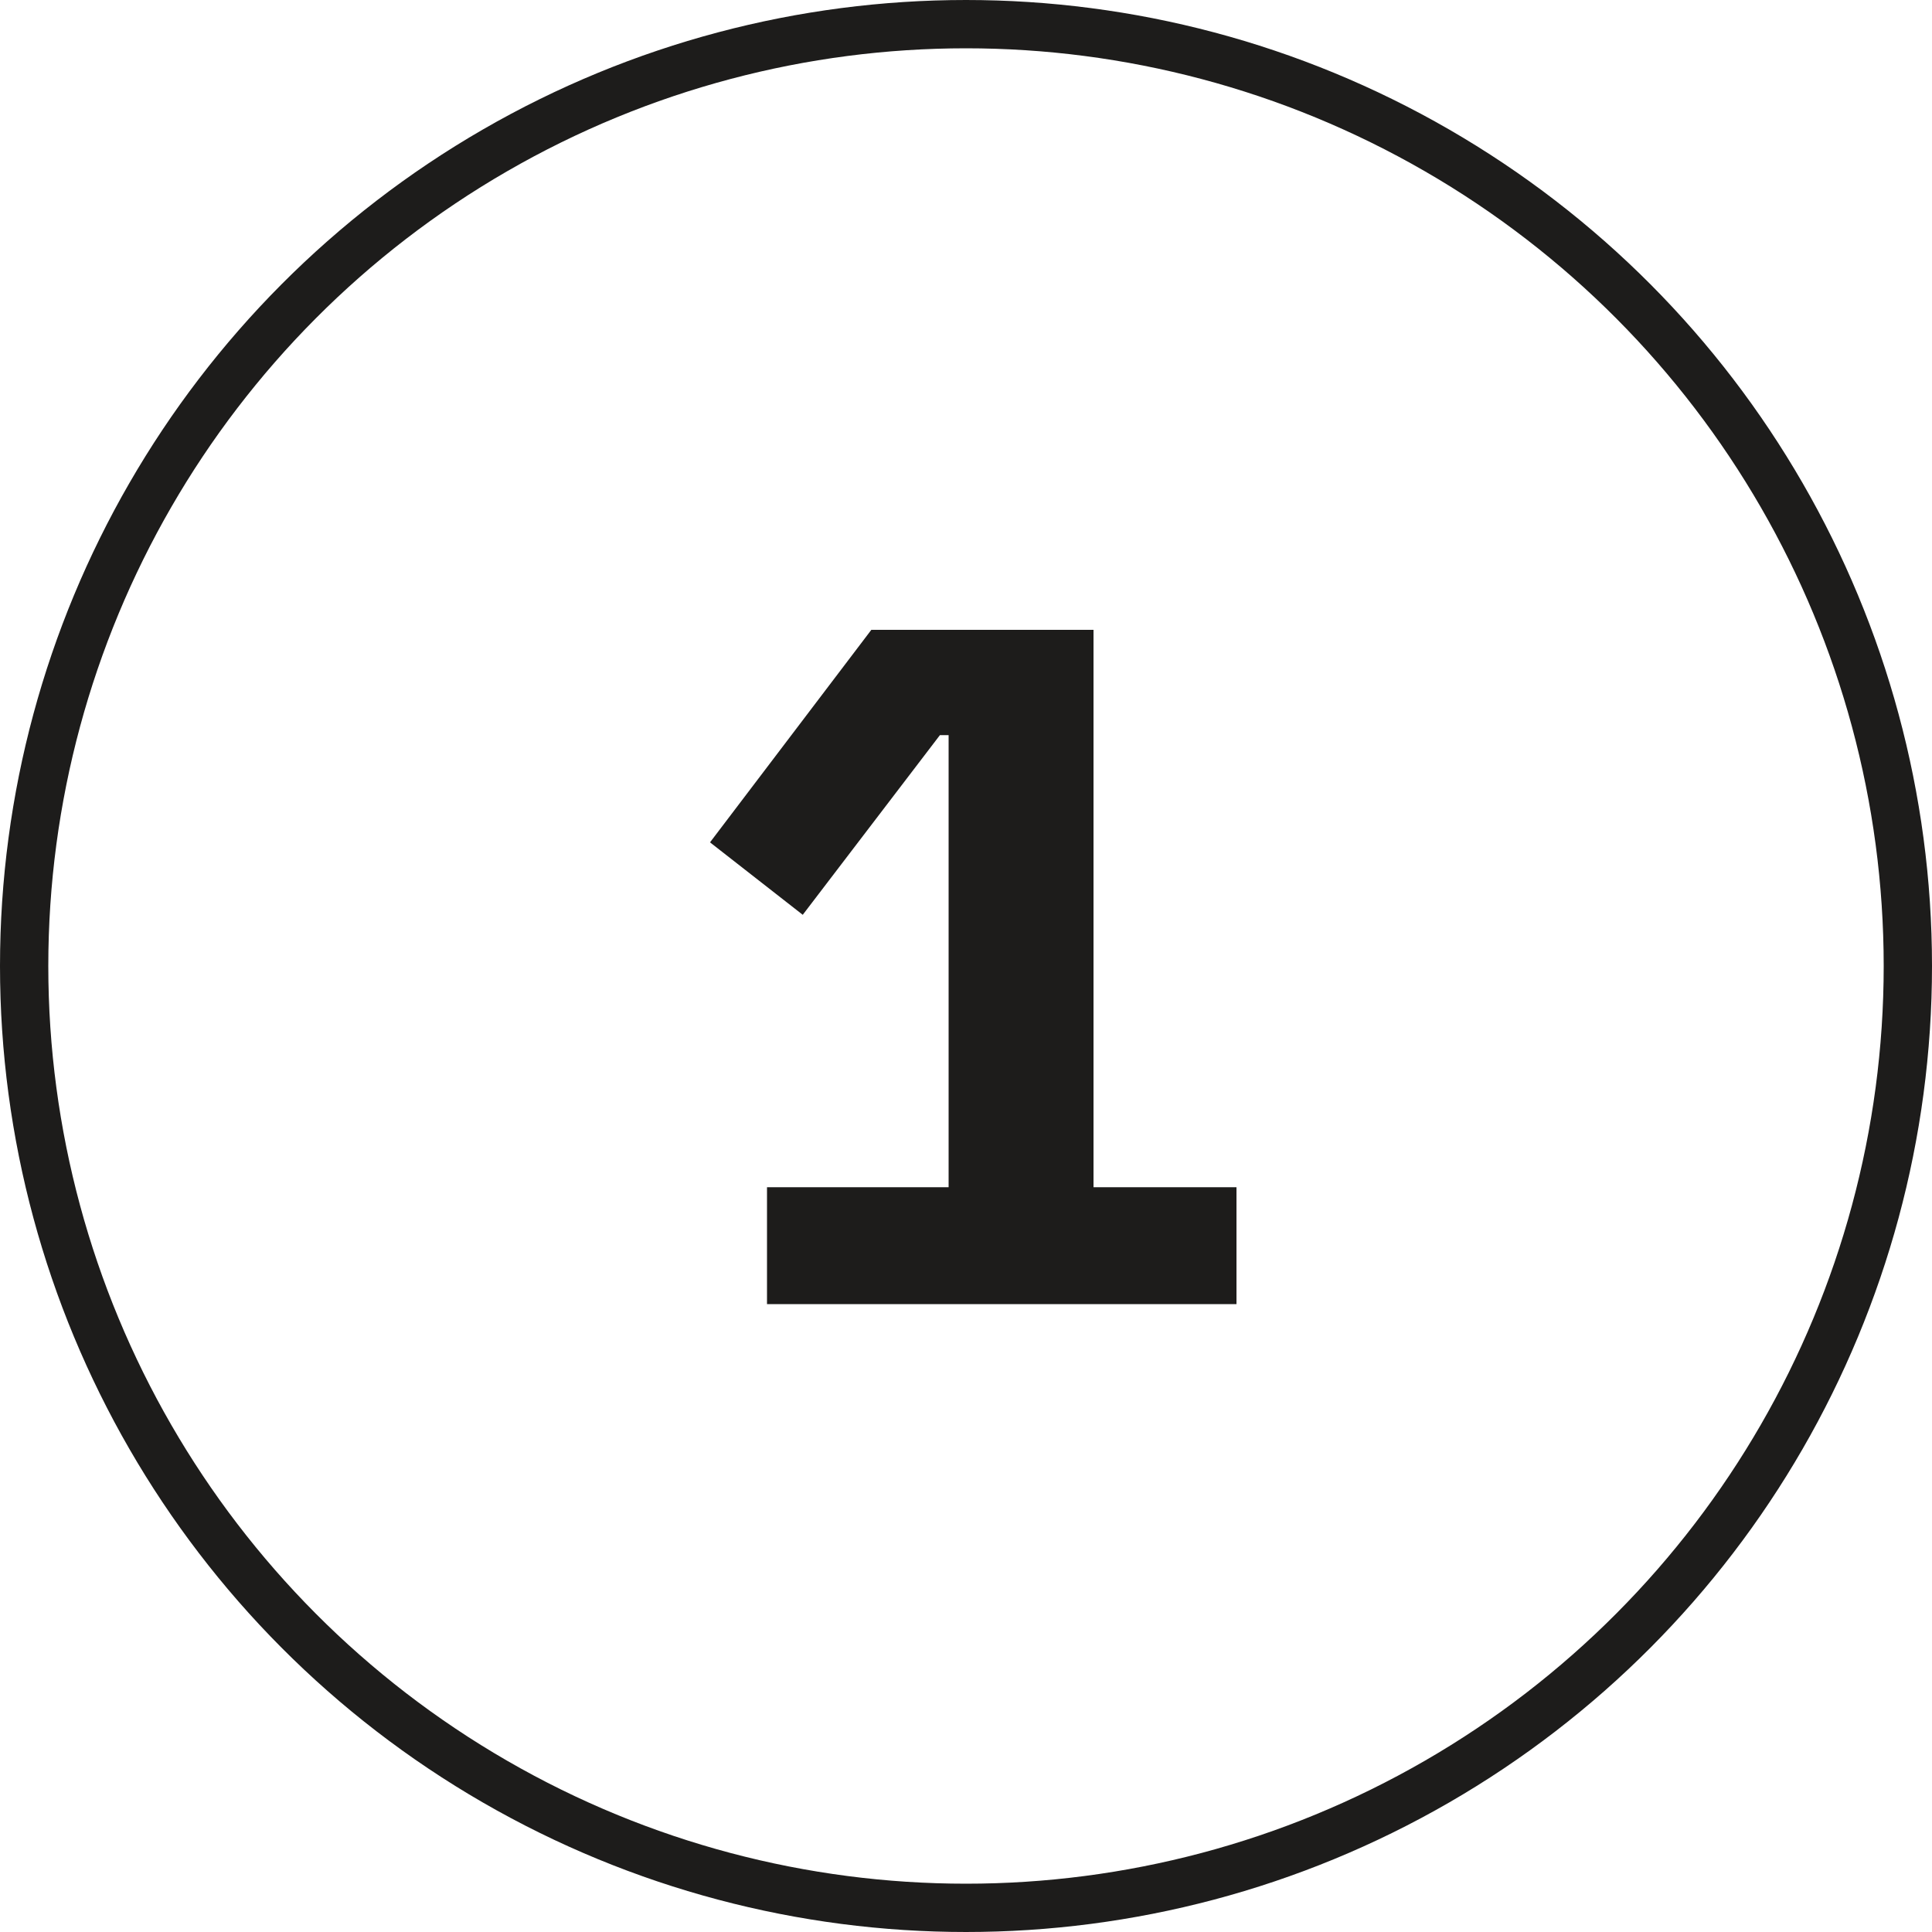
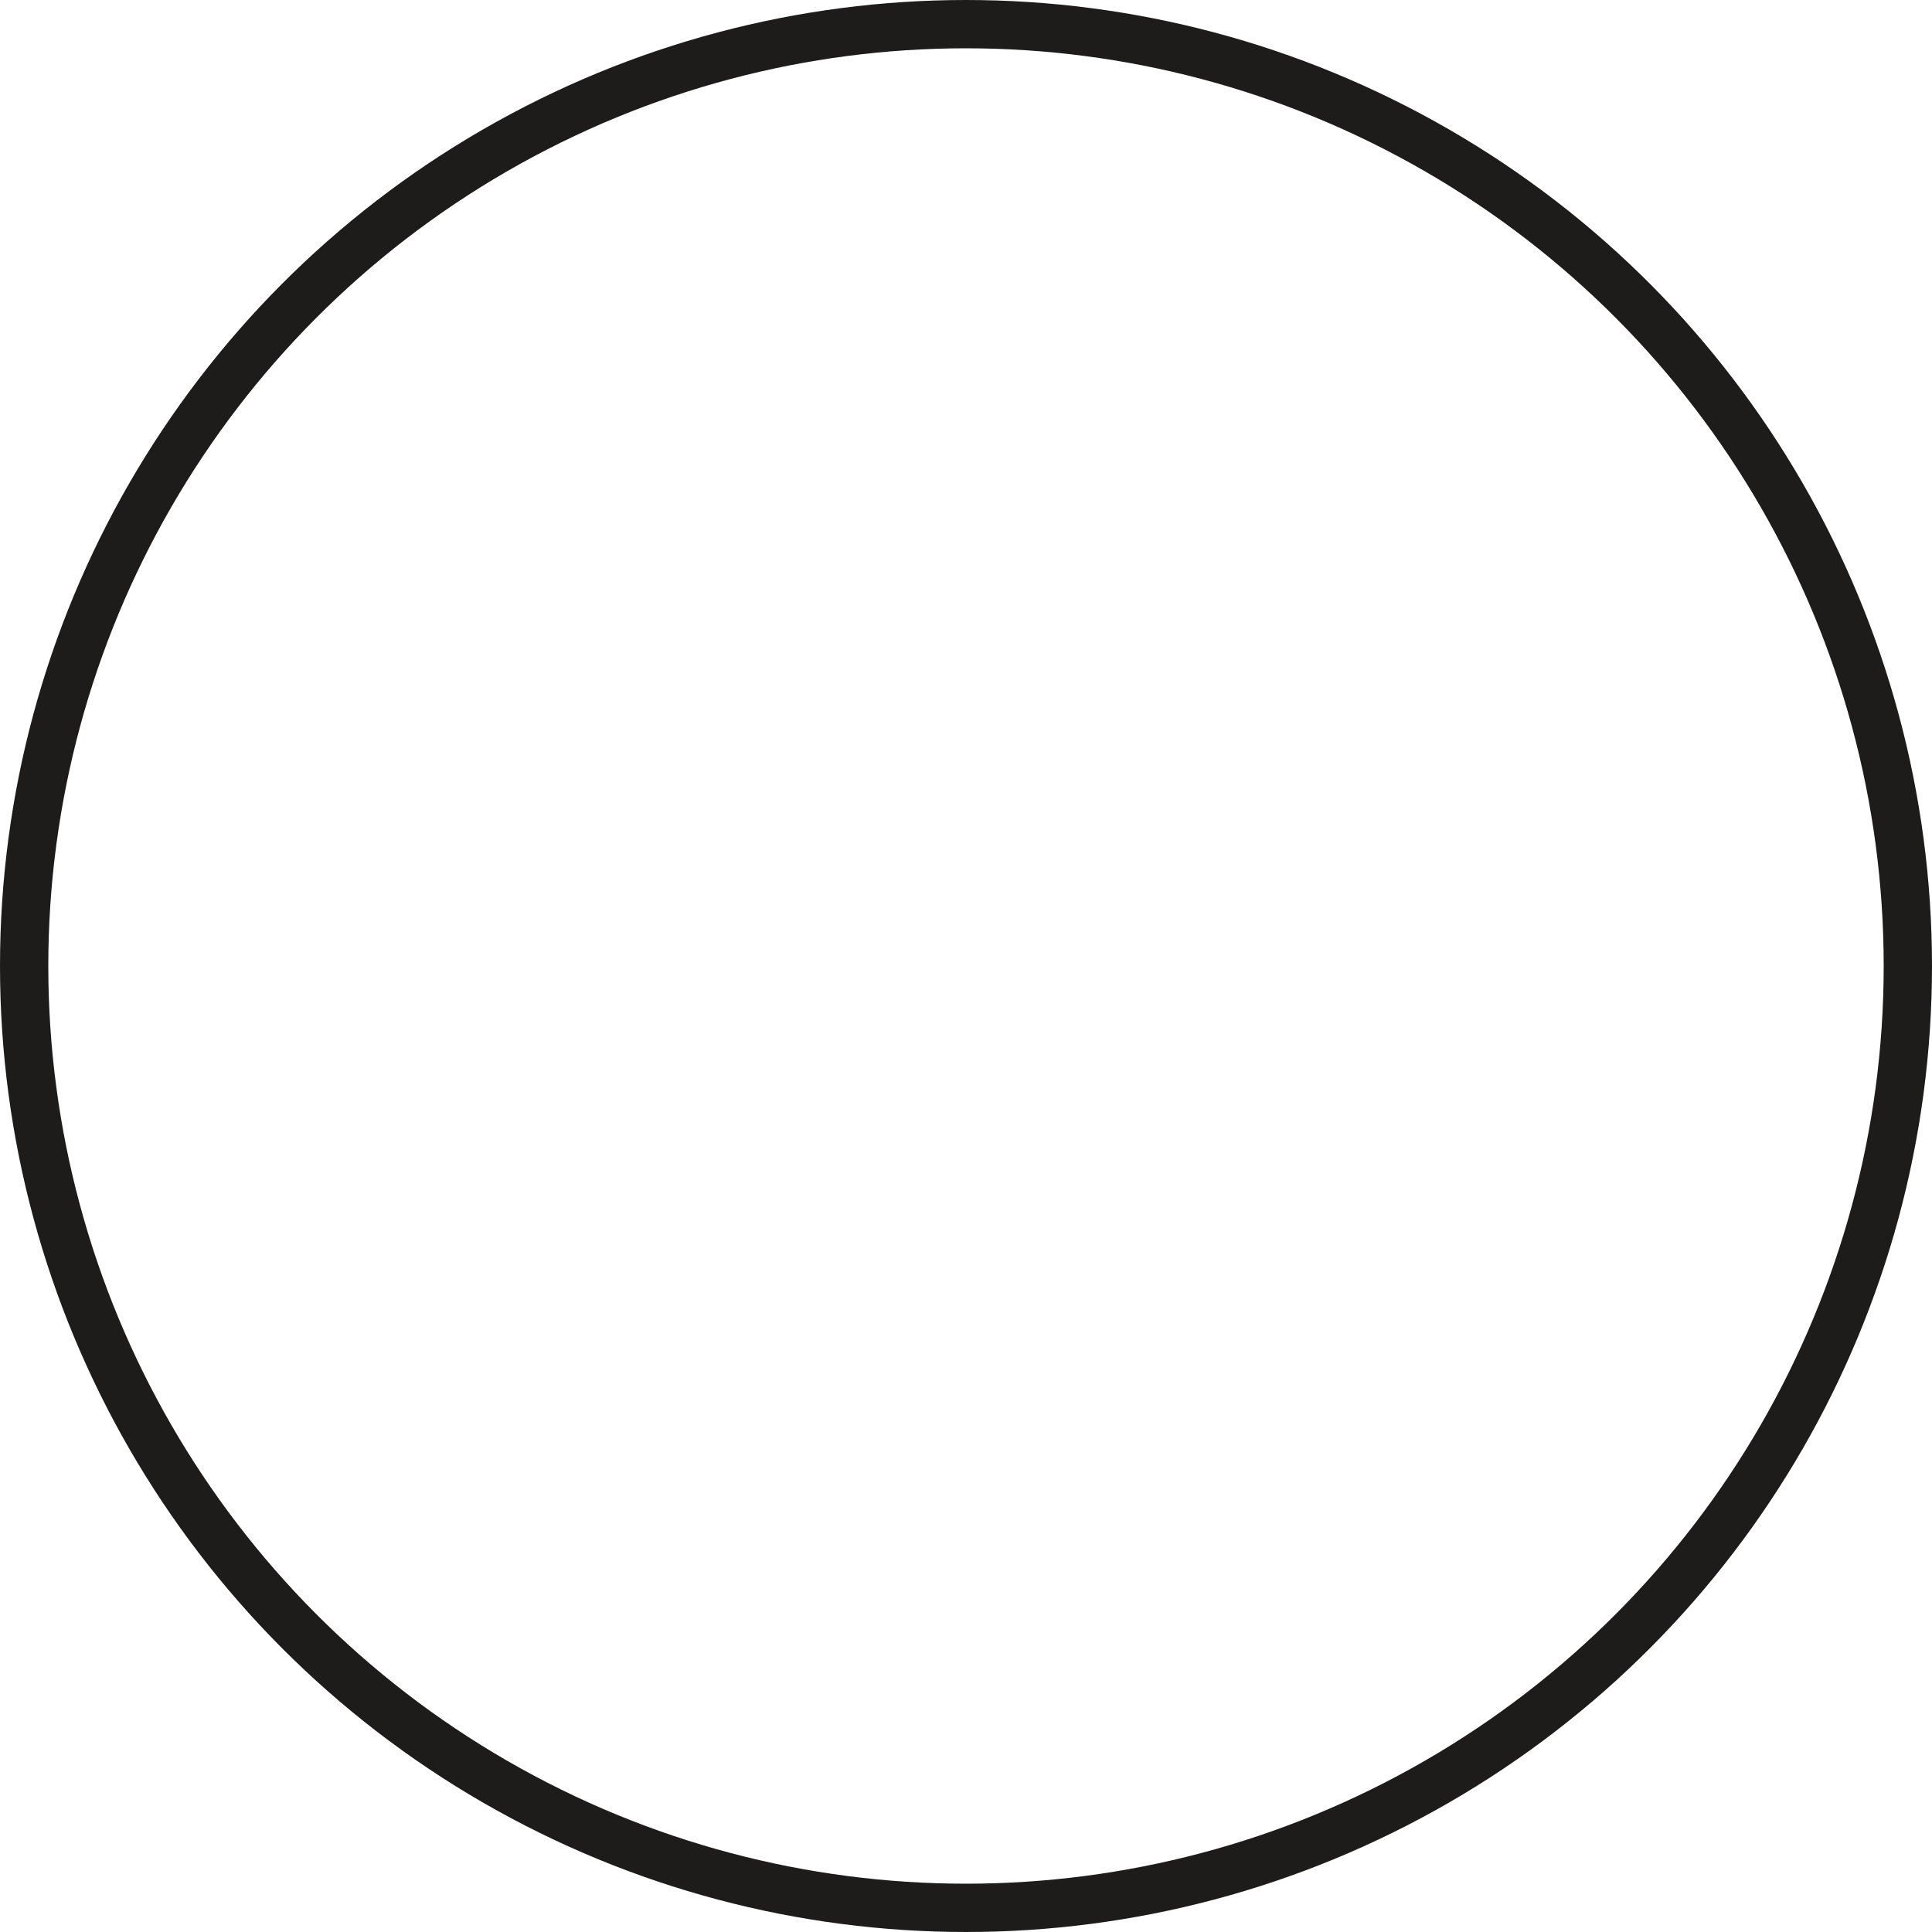
<svg xmlns="http://www.w3.org/2000/svg" width="80" height="80" viewBox="0 0 80 80" fill="none">
  <circle cx="40" cy="40" r="39" stroke="#1D1C1B" stroke-width="2" />
-   <path d="M31.76 54V49.16H39.28V30.44H38.92L33.24 37.88L29.4 34.88L36.08 26.08H45.28V49.16H51.2V54H31.76Z" fill="#1D1C1B" />
</svg>